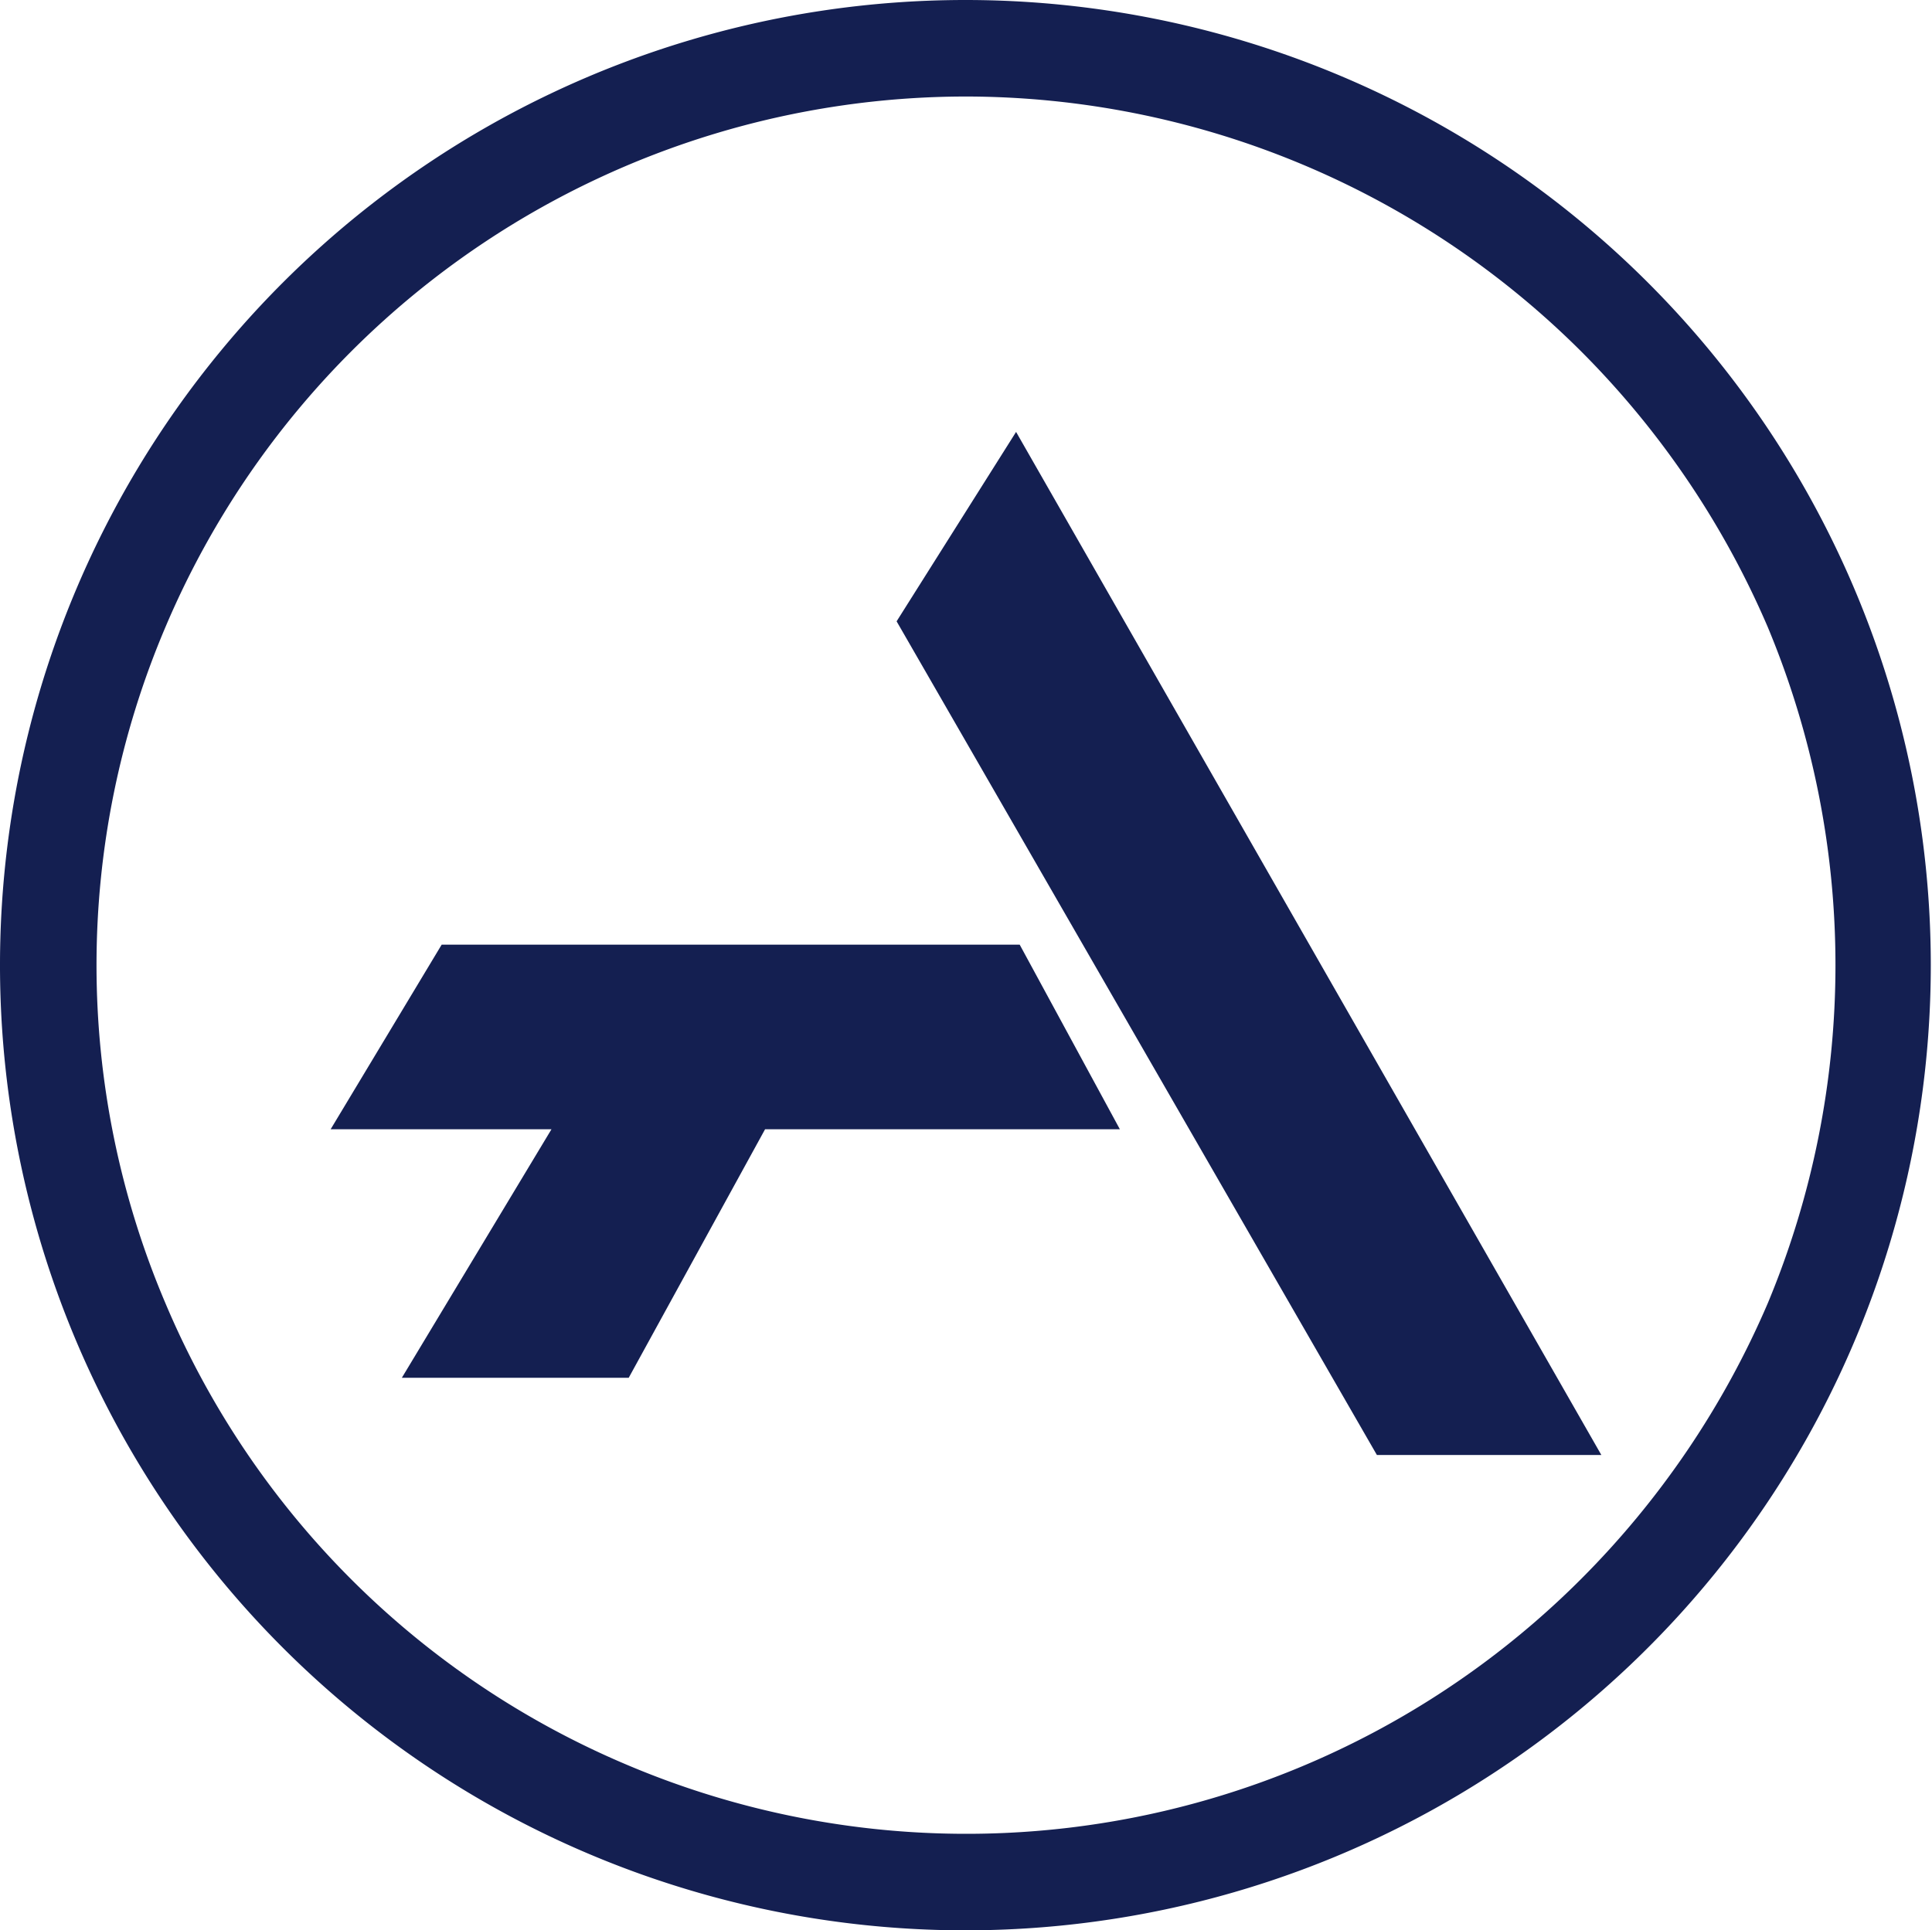
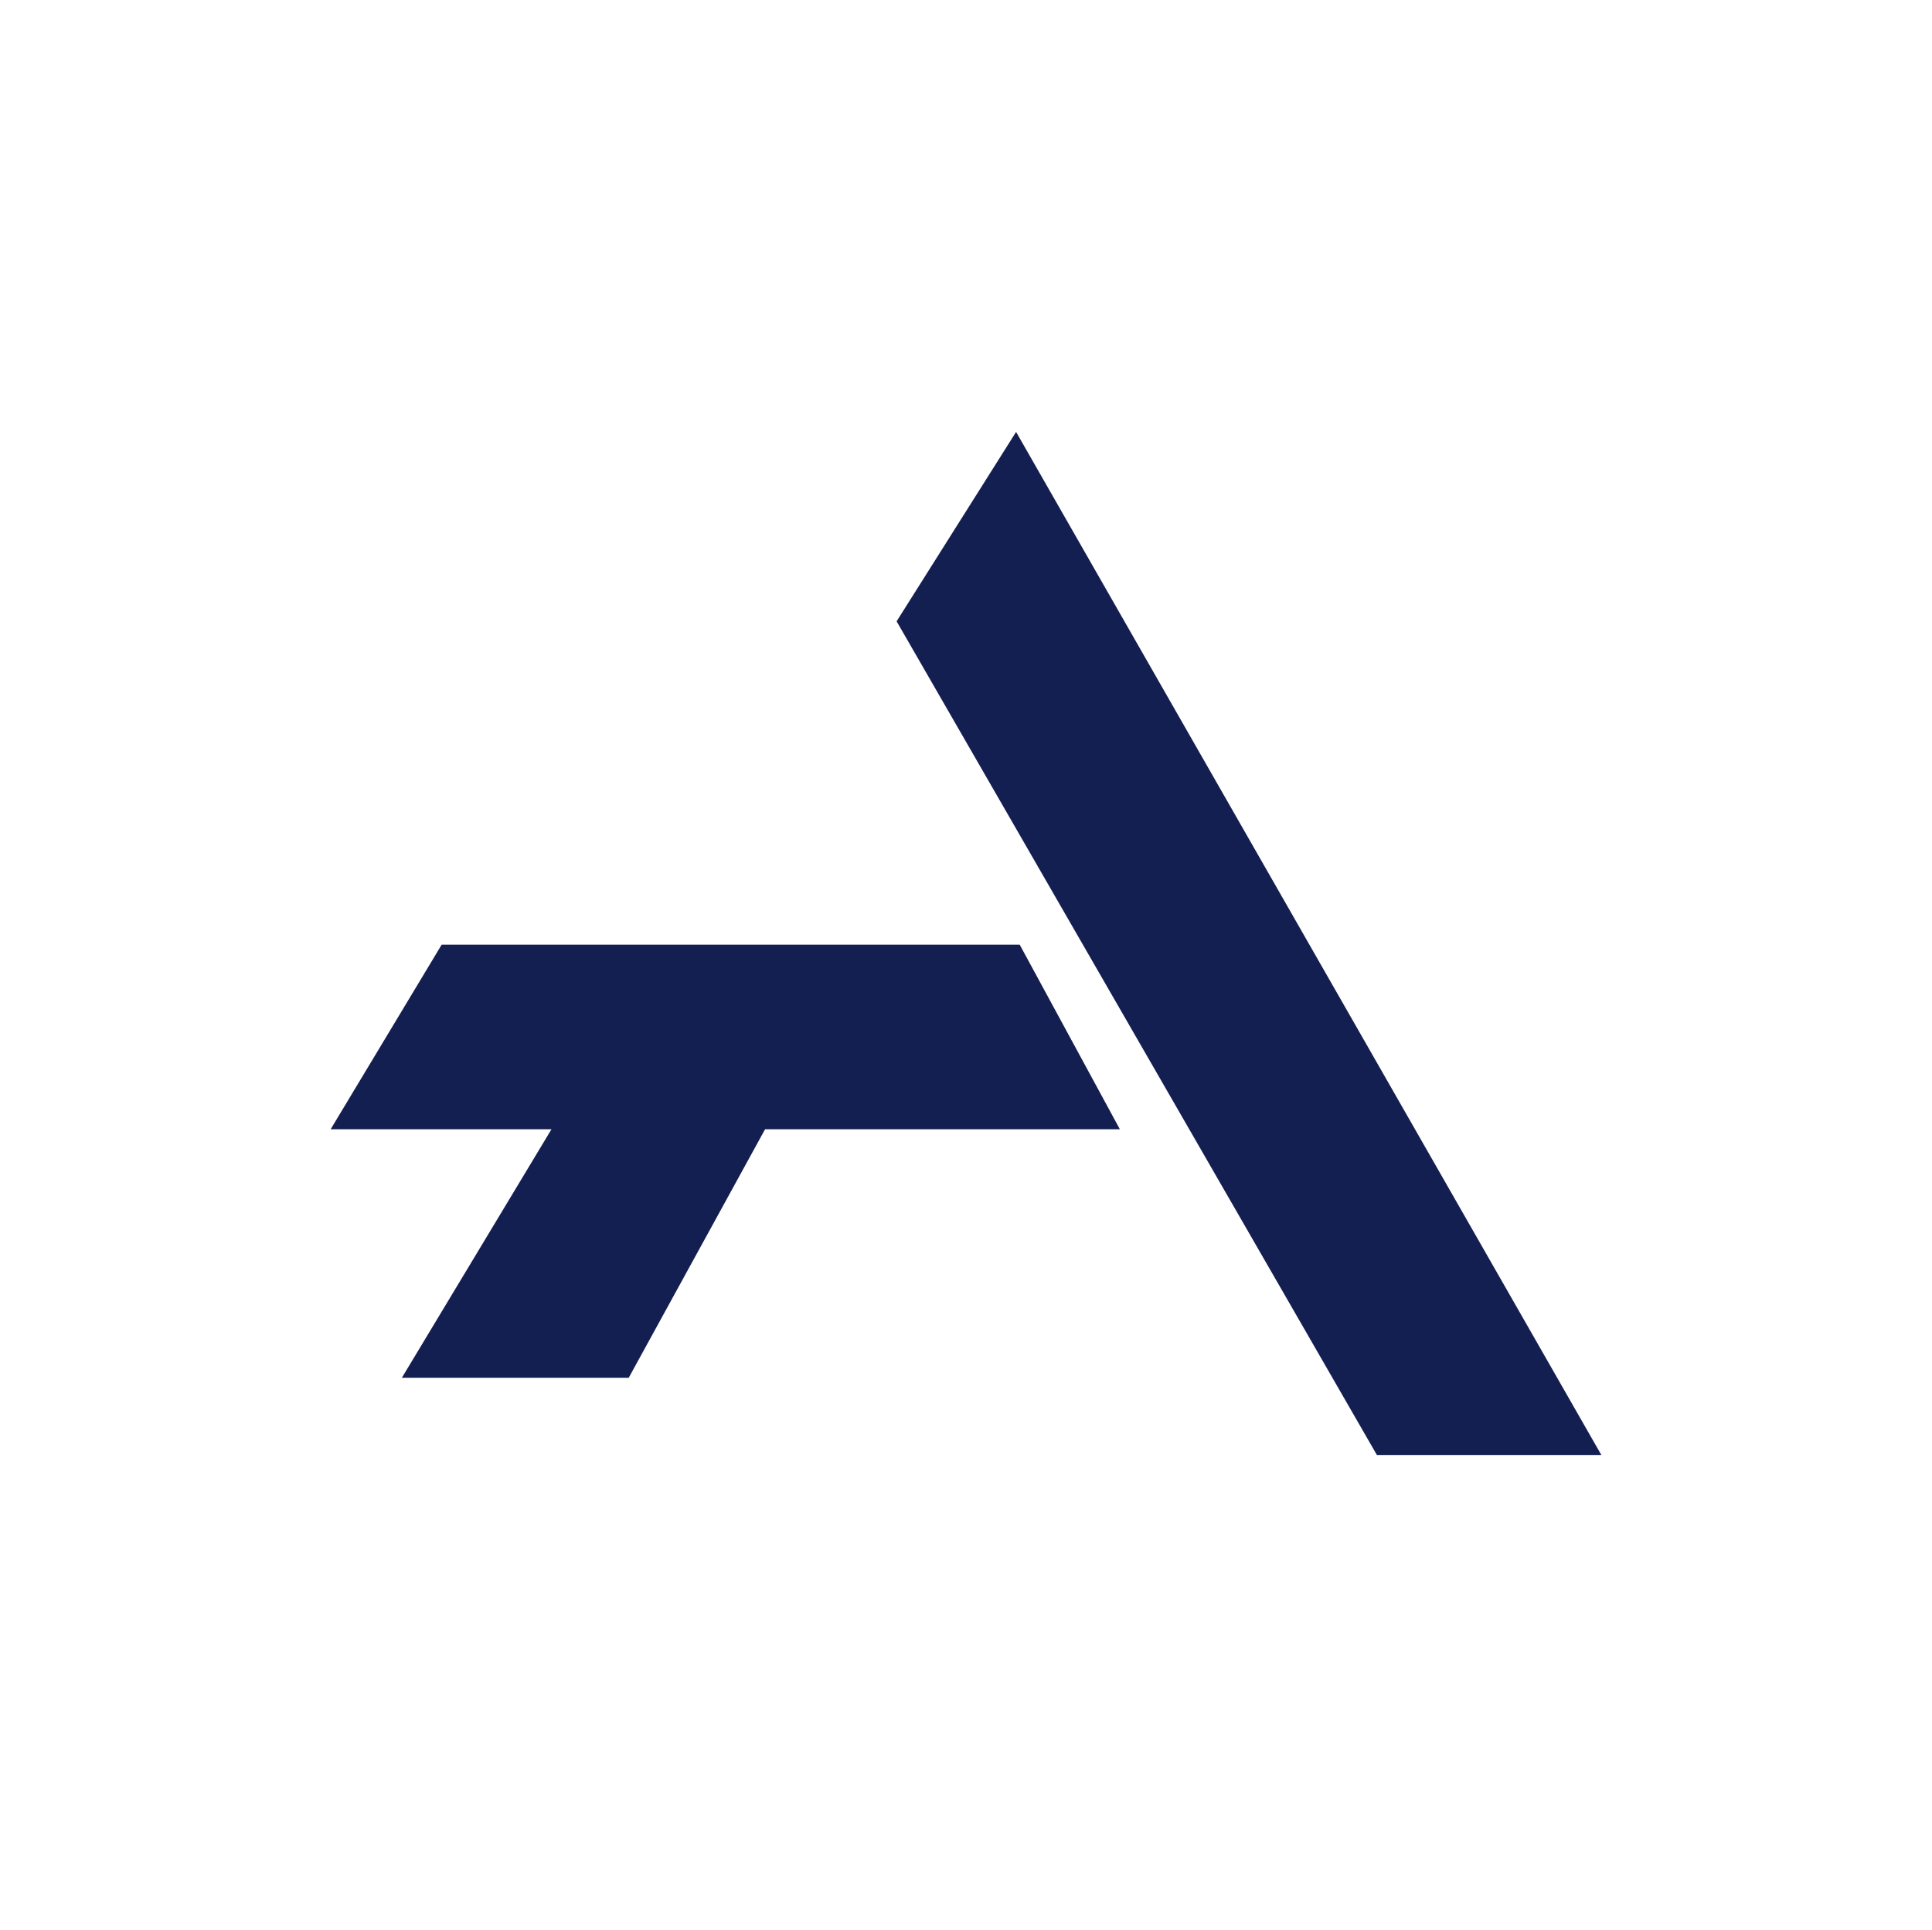
<svg xmlns="http://www.w3.org/2000/svg" viewBox="0 0 16.01 16">
  <defs>
    <style>.cls-1{fill:#141f51;}</style>
  </defs>
  <g id="Layer_2" data-name="Layer 2">
    <g id="Layer_1-2" data-name="Layer 1">
      <polygon class="cls-1" points="8.42 3.58 13.27 12.06 11.41 12.06 7.43 5.15 8.42 3.58" />
      <polygon class="cls-1" points="4.57 9.36 2.74 9.36 3.66 7.83 8.45 7.83 9.28 9.36 6.34 9.36 5.21 11.42 3.33 11.42 4.57 9.36" />
-       <path class="cls-1" d="M8,.8A7.23,7.23,0,0,1,13.1,2.91,7.3,7.3,0,0,1,14.65,5.2a7.28,7.28,0,0,1,0,5.6,7.3,7.3,0,0,1-1.55,2.29,7.2,7.2,0,0,1-7.9,1.54A7.18,7.18,0,0,1,1.37,10.8a7.16,7.16,0,0,1,0-5.6A7.21,7.21,0,0,1,8,.8M8,0a8,8,0,1,0,8,8A8,8,0,0,0,8,0Z" />
    </g>
  </g>
</svg>